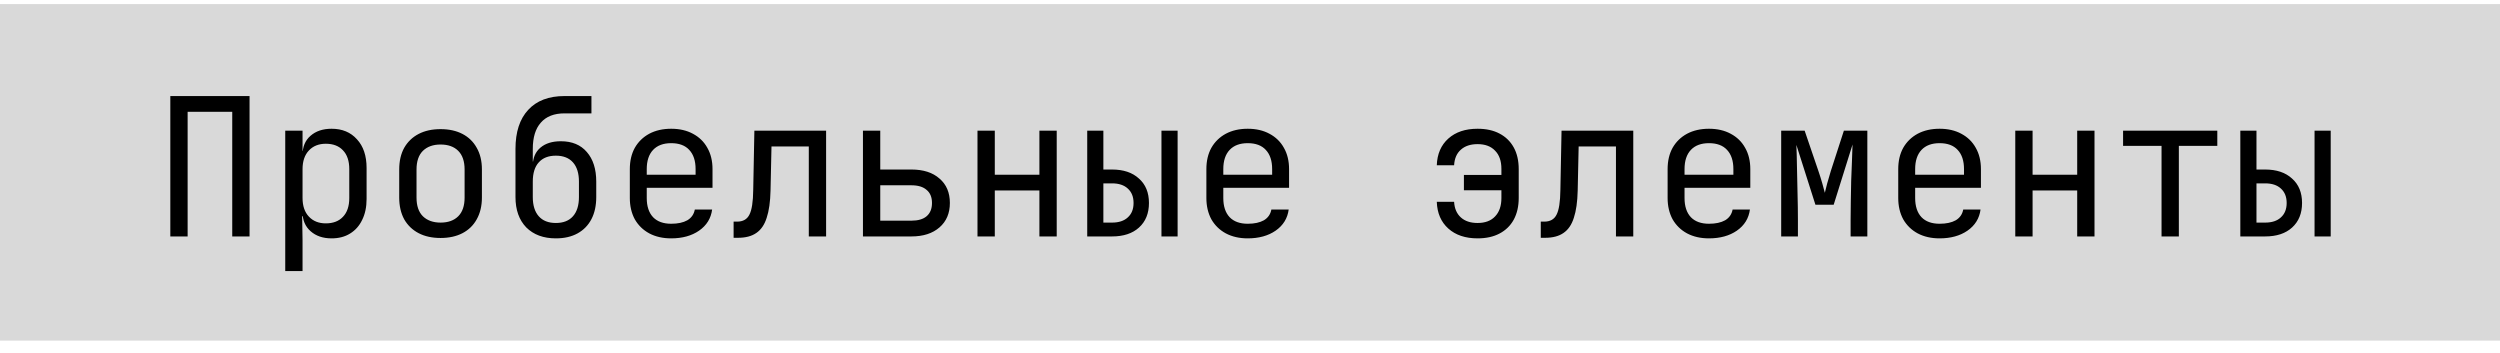
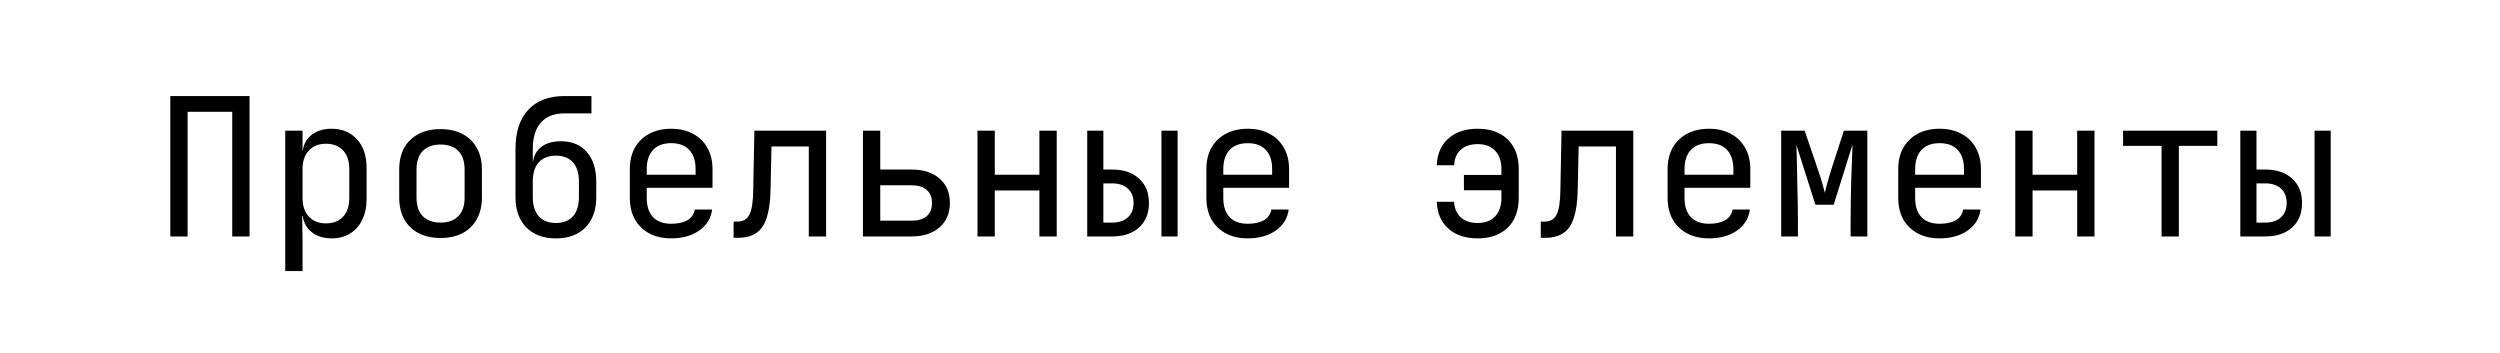
<svg xmlns="http://www.w3.org/2000/svg" width="156" height="22" viewBox="0 0 156 22" fill="none">
-   <rect width="156" height="21" transform="translate(0 0.254)" fill="#D9D9D9" />
  <path d="M10.628 14.754V5.994H15.572V14.754H14.492V6.978H11.708V14.754H10.628ZM17.799 16.914V8.154H18.879V9.414H19.095L18.879 9.666C18.879 9.162 19.043 8.766 19.371 8.478C19.707 8.182 20.147 8.034 20.691 8.034C21.355 8.034 21.883 8.254 22.275 8.694C22.675 9.126 22.875 9.722 22.875 10.482V12.414C22.875 12.918 22.783 13.354 22.599 13.722C22.423 14.09 22.171 14.374 21.843 14.574C21.523 14.774 21.139 14.874 20.691 14.874C20.155 14.874 19.719 14.726 19.383 14.43C19.047 14.134 18.879 13.738 18.879 13.242L19.095 13.494H18.855L18.879 14.994V16.914H17.799ZM20.331 13.938C20.787 13.938 21.143 13.802 21.399 13.53C21.663 13.258 21.795 12.866 21.795 12.354V10.554C21.795 10.042 21.663 9.65 21.399 9.378C21.143 9.106 20.787 8.97 20.331 8.97C19.891 8.97 19.539 9.11 19.275 9.39C19.011 9.67 18.879 10.058 18.879 10.554V12.354C18.879 12.85 19.011 13.238 19.275 13.518C19.539 13.798 19.891 13.938 20.331 13.938ZM27.491 14.85C26.963 14.85 26.507 14.75 26.123 14.55C25.739 14.35 25.439 14.062 25.223 13.686C25.015 13.302 24.911 12.85 24.911 12.33V10.578C24.911 10.05 25.015 9.598 25.223 9.222C25.439 8.846 25.739 8.558 26.123 8.358C26.507 8.158 26.963 8.058 27.491 8.058C28.019 8.058 28.475 8.158 28.859 8.358C29.243 8.558 29.539 8.846 29.747 9.222C29.963 9.598 30.071 10.046 30.071 10.566V12.33C30.071 12.85 29.963 13.302 29.747 13.686C29.539 14.062 29.243 14.35 28.859 14.55C28.475 14.75 28.019 14.85 27.491 14.85ZM27.491 13.89C27.963 13.89 28.331 13.758 28.595 13.494C28.859 13.23 28.991 12.842 28.991 12.33V10.578C28.991 10.066 28.859 9.678 28.595 9.414C28.331 9.15 27.963 9.018 27.491 9.018C27.027 9.018 26.659 9.15 26.387 9.414C26.123 9.678 25.991 10.066 25.991 10.578V12.33C25.991 12.842 26.123 13.23 26.387 13.494C26.659 13.758 27.027 13.89 27.491 13.89ZM34.686 14.874C33.91 14.874 33.294 14.646 32.838 14.19C32.39 13.726 32.166 13.094 32.166 12.294V9.294C32.166 8.238 32.43 7.426 32.958 6.858C33.486 6.282 34.242 5.994 35.226 5.994H36.906V7.074H35.226C34.578 7.074 34.086 7.266 33.75 7.65C33.414 8.026 33.246 8.574 33.246 9.294V10.074H33.414L33.246 10.314C33.254 9.842 33.414 9.474 33.726 9.21C34.038 8.946 34.462 8.814 34.998 8.814C35.694 8.814 36.234 9.038 36.618 9.486C37.01 9.934 37.206 10.55 37.206 11.334V12.294C37.206 12.83 37.106 13.29 36.906 13.674C36.706 14.058 36.418 14.354 36.042 14.562C35.666 14.77 35.214 14.874 34.686 14.874ZM34.686 13.914C35.15 13.914 35.506 13.774 35.754 13.494C36.002 13.214 36.126 12.814 36.126 12.294V11.334C36.126 10.814 36.002 10.414 35.754 10.134C35.506 9.854 35.15 9.714 34.686 9.714C34.222 9.714 33.866 9.854 33.618 10.134C33.37 10.406 33.246 10.806 33.246 11.334V12.294C33.246 12.814 33.37 13.214 33.618 13.494C33.866 13.774 34.222 13.914 34.686 13.914ZM41.881 14.874C41.361 14.874 40.905 14.77 40.513 14.562C40.129 14.354 39.829 14.062 39.613 13.686C39.405 13.302 39.301 12.858 39.301 12.354V10.554C39.301 10.042 39.405 9.598 39.613 9.222C39.829 8.846 40.129 8.554 40.513 8.346C40.905 8.138 41.361 8.034 41.881 8.034C42.401 8.034 42.853 8.138 43.237 8.346C43.629 8.554 43.929 8.846 44.137 9.222C44.353 9.598 44.461 10.042 44.461 10.554V11.718H40.357V12.354C40.357 12.874 40.489 13.274 40.753 13.554C41.017 13.826 41.393 13.962 41.881 13.962C42.297 13.962 42.633 13.89 42.889 13.746C43.145 13.594 43.301 13.37 43.357 13.074H44.437C44.365 13.626 44.093 14.066 43.621 14.394C43.157 14.714 42.577 14.874 41.881 14.874ZM43.405 10.998V10.554C43.405 10.034 43.273 9.634 43.009 9.354C42.753 9.074 42.377 8.934 41.881 8.934C41.393 8.934 41.017 9.074 40.753 9.354C40.489 9.634 40.357 10.034 40.357 10.554V10.902H43.489L43.405 10.998ZM45.777 14.838V13.83H45.993C46.361 13.83 46.617 13.686 46.761 13.398C46.913 13.11 46.993 12.594 47.001 11.85L47.073 8.154H51.549V14.754H50.469V9.138H48.141L48.081 11.898C48.065 12.594 47.985 13.158 47.841 13.59C47.705 14.022 47.489 14.338 47.193 14.538C46.905 14.738 46.525 14.838 46.053 14.838H45.777ZM53.848 14.754V8.154H54.928V10.578H56.872C57.616 10.578 58.2 10.766 58.624 11.142C59.056 11.51 59.272 12.018 59.272 12.666C59.272 13.306 59.056 13.814 58.624 14.19C58.192 14.566 57.608 14.754 56.872 14.754H53.848ZM54.928 13.77H56.872C57.288 13.77 57.604 13.678 57.82 13.494C58.044 13.302 58.156 13.026 58.156 12.666C58.156 12.306 58.044 12.034 57.82 11.85C57.604 11.658 57.288 11.562 56.872 11.562H54.928V13.77ZM60.995 14.754V8.154H62.075V10.902H64.859V8.154H65.939V14.754H64.859V11.886H62.075V14.754H60.995ZM67.843 14.754V8.154H68.85V10.578H69.391C70.103 10.578 70.662 10.766 71.07 11.142C71.487 11.51 71.695 12.018 71.695 12.666C71.695 13.314 71.487 13.826 71.07 14.202C70.662 14.57 70.103 14.754 69.391 14.754H67.843ZM68.85 13.89H69.391C69.814 13.89 70.142 13.782 70.374 13.566C70.615 13.35 70.734 13.05 70.734 12.666C70.734 12.282 70.615 11.982 70.374 11.766C70.142 11.55 69.814 11.442 69.391 11.442H68.85V13.89ZM72.475 14.754V8.154H73.483V14.754H72.475ZM77.858 14.874C77.338 14.874 76.882 14.77 76.49 14.562C76.106 14.354 75.806 14.062 75.59 13.686C75.382 13.302 75.278 12.858 75.278 12.354V10.554C75.278 10.042 75.382 9.598 75.59 9.222C75.806 8.846 76.106 8.554 76.49 8.346C76.882 8.138 77.338 8.034 77.858 8.034C78.378 8.034 78.83 8.138 79.214 8.346C79.606 8.554 79.906 8.846 80.114 9.222C80.33 9.598 80.438 10.042 80.438 10.554V11.718H76.334V12.354C76.334 12.874 76.466 13.274 76.73 13.554C76.994 13.826 77.37 13.962 77.858 13.962C78.274 13.962 78.61 13.89 78.866 13.746C79.122 13.594 79.278 13.37 79.334 13.074H80.414C80.342 13.626 80.07 14.066 79.598 14.394C79.134 14.714 78.554 14.874 77.858 14.874ZM79.382 10.998V10.554C79.382 10.034 79.25 9.634 78.986 9.354C78.73 9.074 78.354 8.934 77.858 8.934C77.37 8.934 76.994 9.074 76.73 9.354C76.466 9.634 76.334 10.034 76.334 10.554V10.902H79.466L79.382 10.998ZM92.2 14.874C91.44 14.874 90.832 14.67 90.376 14.262C89.92 13.854 89.68 13.298 89.656 12.594H90.736C90.76 13.01 90.9 13.334 91.156 13.566C91.412 13.798 91.76 13.914 92.2 13.914C92.672 13.914 93.036 13.778 93.292 13.506C93.556 13.234 93.688 12.85 93.688 12.354V11.874H91.348V10.914H93.688V10.542C93.688 10.046 93.556 9.666 93.292 9.402C93.036 9.13 92.672 8.994 92.2 8.994C91.76 8.994 91.412 9.11 91.156 9.342C90.9 9.566 90.76 9.89 90.736 10.314H89.656C89.68 9.61 89.92 9.054 90.376 8.646C90.832 8.238 91.44 8.034 92.2 8.034C92.736 8.034 93.192 8.134 93.568 8.334C93.952 8.534 94.248 8.822 94.456 9.198C94.664 9.574 94.768 10.026 94.768 10.554V12.354C94.768 12.874 94.664 13.326 94.456 13.71C94.248 14.086 93.952 14.374 93.568 14.574C93.192 14.774 92.736 14.874 92.2 14.874ZM96.144 14.838V13.83H96.36C96.728 13.83 96.984 13.686 97.128 13.398C97.28 13.11 97.36 12.594 97.368 11.85L97.44 8.154H101.916V14.754H100.836V9.138H98.508L98.448 11.898C98.432 12.594 98.352 13.158 98.208 13.59C98.072 14.022 97.856 14.338 97.56 14.538C97.272 14.738 96.892 14.838 96.42 14.838H96.144ZM106.639 14.874C106.119 14.874 105.663 14.77 105.271 14.562C104.887 14.354 104.587 14.062 104.371 13.686C104.163 13.302 104.059 12.858 104.059 12.354V10.554C104.059 10.042 104.163 9.598 104.371 9.222C104.587 8.846 104.887 8.554 105.271 8.346C105.663 8.138 106.119 8.034 106.639 8.034C107.159 8.034 107.611 8.138 107.995 8.346C108.387 8.554 108.687 8.846 108.895 9.222C109.111 9.598 109.219 10.042 109.219 10.554V11.718H105.115V12.354C105.115 12.874 105.247 13.274 105.511 13.554C105.775 13.826 106.151 13.962 106.639 13.962C107.055 13.962 107.391 13.89 107.647 13.746C107.903 13.594 108.059 13.37 108.115 13.074H109.195C109.123 13.626 108.851 14.066 108.379 14.394C107.915 14.714 107.335 14.874 106.639 14.874ZM108.163 10.998V10.554C108.163 10.034 108.031 9.634 107.767 9.354C107.511 9.074 107.135 8.934 106.639 8.934C106.151 8.934 105.775 9.074 105.511 9.354C105.247 9.634 105.115 10.034 105.115 10.554V10.902H108.247L108.163 10.998ZM111.146 14.754V8.154H112.61L113.474 10.686C113.562 10.942 113.642 11.198 113.714 11.454C113.786 11.702 113.838 11.894 113.87 12.03C113.902 11.894 113.95 11.702 114.014 11.454C114.086 11.198 114.162 10.938 114.242 10.674L115.058 8.154H116.522V14.754H115.478V13.734C115.478 13.374 115.482 12.982 115.49 12.558C115.498 12.134 115.506 11.706 115.514 11.274C115.53 10.842 115.546 10.434 115.562 10.05C115.578 9.658 115.59 9.314 115.598 9.018L114.422 12.774H113.282L112.094 9.042C112.11 9.402 112.122 9.85 112.13 10.386C112.146 10.922 112.158 11.482 112.166 12.066C112.182 12.65 112.19 13.206 112.19 13.734V14.754H111.146ZM121.03 14.874C120.51 14.874 120.054 14.77 119.662 14.562C119.278 14.354 118.978 14.062 118.762 13.686C118.554 13.302 118.45 12.858 118.45 12.354V10.554C118.45 10.042 118.554 9.598 118.762 9.222C118.978 8.846 119.278 8.554 119.662 8.346C120.054 8.138 120.51 8.034 121.03 8.034C121.55 8.034 122.002 8.138 122.386 8.346C122.778 8.554 123.078 8.846 123.286 9.222C123.502 9.598 123.61 10.042 123.61 10.554V11.718H119.506V12.354C119.506 12.874 119.638 13.274 119.902 13.554C120.166 13.826 120.542 13.962 121.03 13.962C121.446 13.962 121.782 13.89 122.038 13.746C122.294 13.594 122.45 13.37 122.506 13.074H123.586C123.514 13.626 123.242 14.066 122.77 14.394C122.306 14.714 121.726 14.874 121.03 14.874ZM122.554 10.998V10.554C122.554 10.034 122.422 9.634 122.158 9.354C121.902 9.074 121.526 8.934 121.03 8.934C120.542 8.934 120.166 9.074 119.902 9.354C119.638 9.634 119.506 10.034 119.506 10.554V10.902H122.638L122.554 10.998ZM125.753 14.754V8.154H126.833V10.902H129.617V8.154H130.697V14.754H129.617V11.886H126.833V14.754H125.753ZM134.88 14.754V9.102H132.48V8.154H138.36V9.102H135.96V14.754H134.88ZM139.796 14.754V8.154H140.804V10.578H141.344C142.056 10.578 142.616 10.766 143.024 11.142C143.44 11.51 143.648 12.018 143.648 12.666C143.648 13.314 143.44 13.826 143.024 14.202C142.616 14.57 142.056 14.754 141.344 14.754H139.796ZM140.804 13.89H141.344C141.768 13.89 142.096 13.782 142.328 13.566C142.568 13.35 142.688 13.05 142.688 12.666C142.688 12.282 142.568 11.982 142.328 11.766C142.096 11.55 141.768 11.442 141.344 11.442H140.804V13.89ZM144.428 14.754V8.154H145.436V14.754H144.428Z" fill="black" />
</svg>